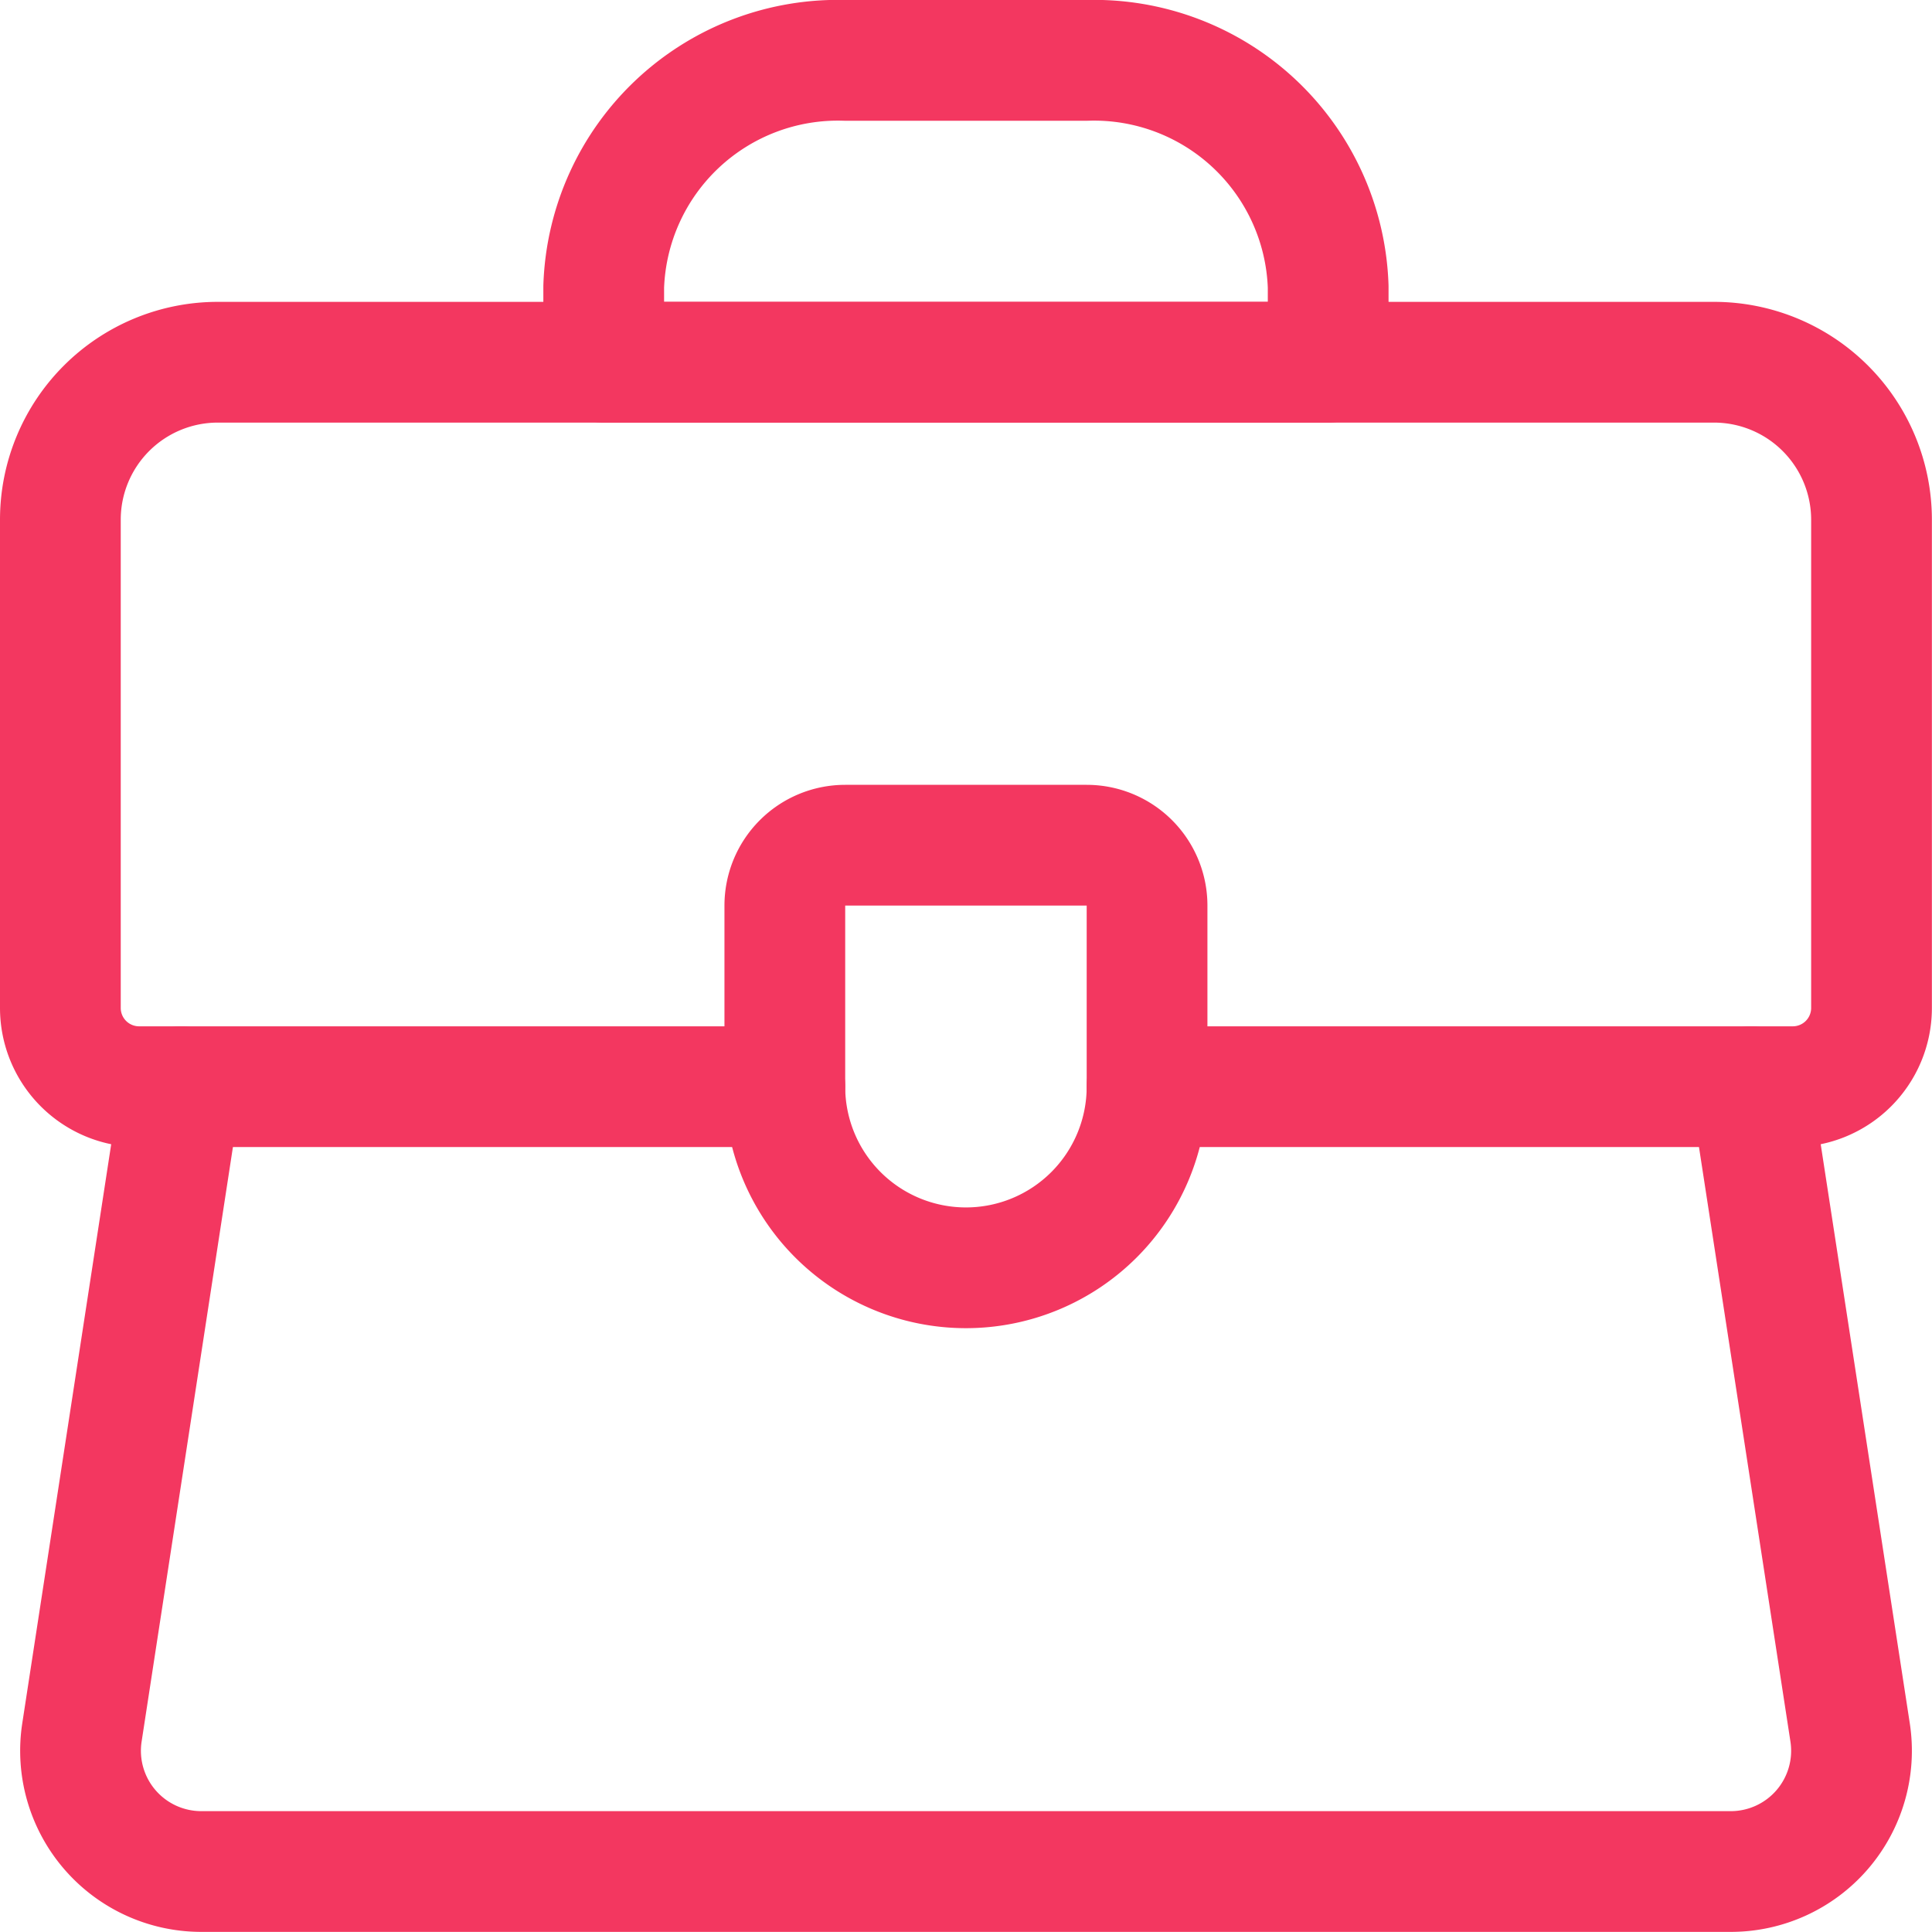
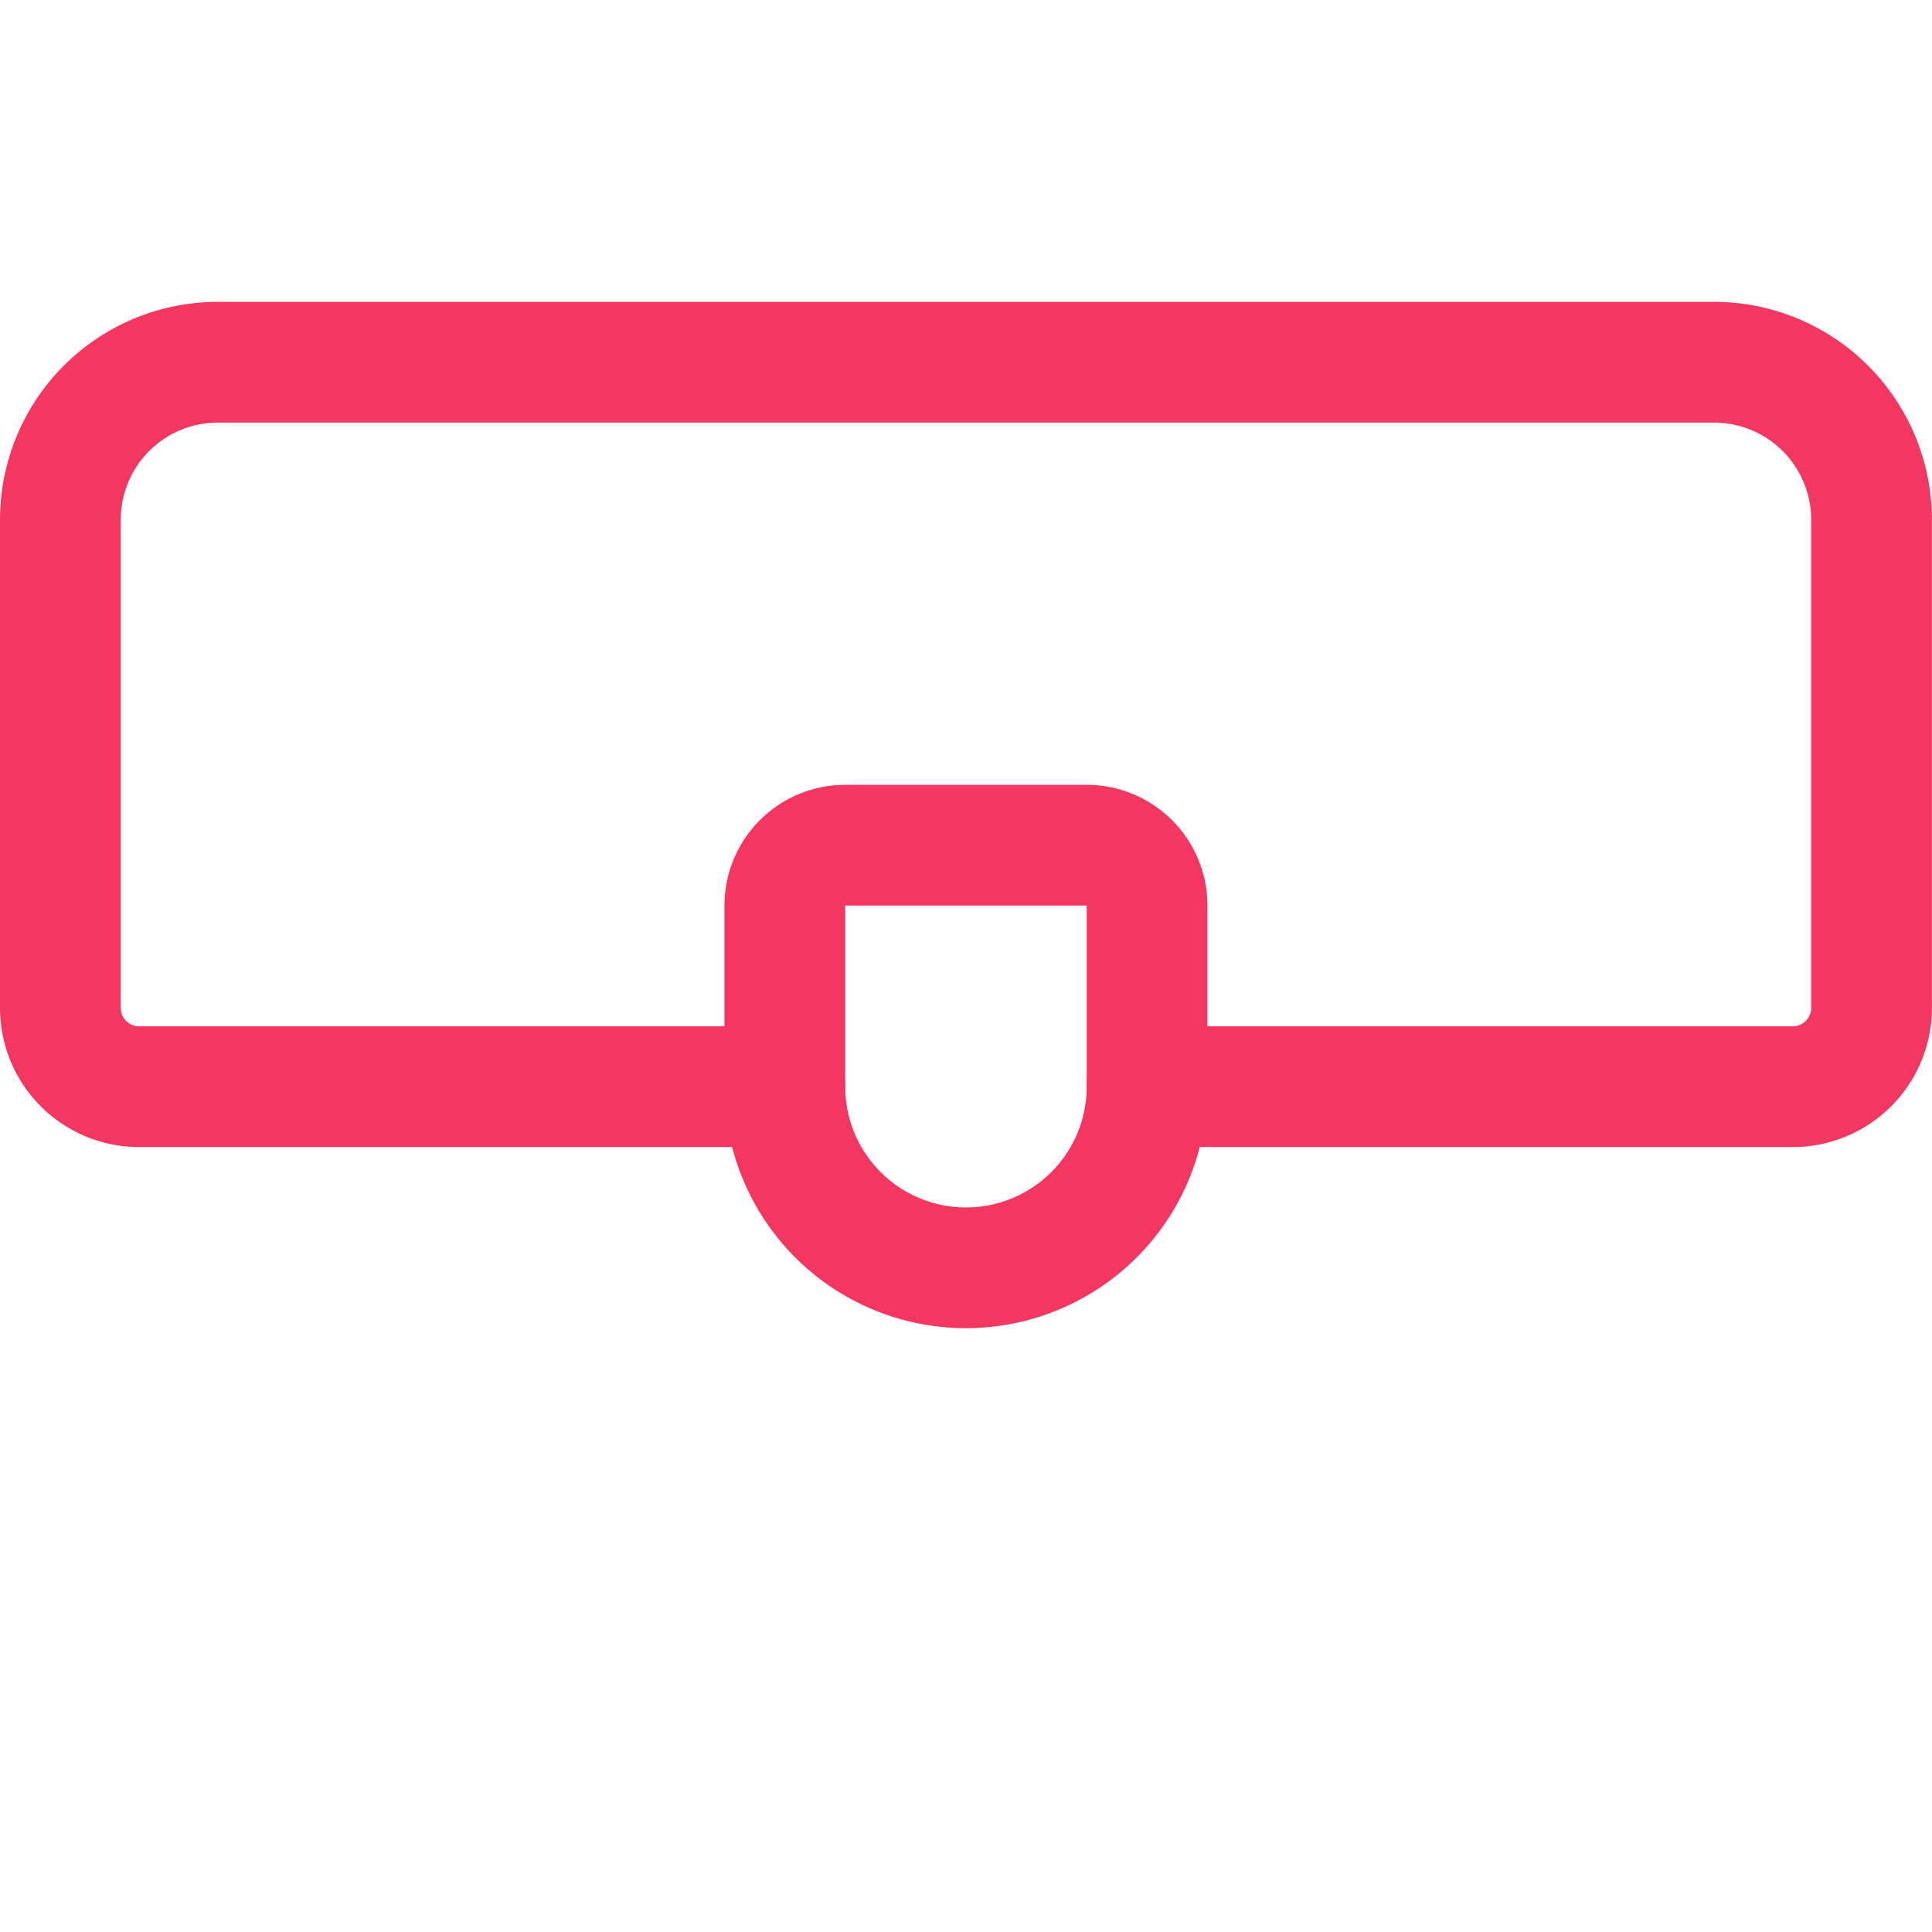
<svg xmlns="http://www.w3.org/2000/svg" viewBox="0 0 140 140" width="140" height="140">
  <g transform="matrix(5.833,0,0,5.833,0,0)">
    <path d="M9.75,13.5H1.728a.978.978,0,0,1-.978-.978V6.456A1.956,1.956,0,0,1,2.706,4.5H21.293A1.957,1.957,0,0,1,23.25,6.456v6.066a.978.978,0,0,1-.978.978H14.25" fill="none" stroke="#f33760" stroke-linecap="round" stroke-linejoin="round" stroke-width="1.5" />
-     <path d="M16.5,4.5h-9V3.562A2.911,2.911,0,0,1,10.5.75h3a2.91,2.91,0,0,1,3,2.812Z" fill="none" stroke="#f33760" stroke-linecap="round" stroke-linejoin="round" stroke-width="1.5" />
    <path d="M10.5,10.5a.75.75,0,0,0-.75.75V13.5a2.25,2.25,0,0,0,4.5,0V11.25a.75.75,0,0,0-.75-.75Z" fill="none" stroke="#f33760" stroke-linecap="round" stroke-linejoin="round" stroke-width="1.5" />
-     <path d="M21.75,13.5l1.234,8.022A1.5,1.5,0,0,1,21.5,23.25H2.5a1.5,1.5,0,0,1-1.482-1.728L2.25,13.5" fill="none" stroke="#f33760" stroke-linecap="round" stroke-linejoin="round" stroke-width="1.5" />
  </g>
</svg>